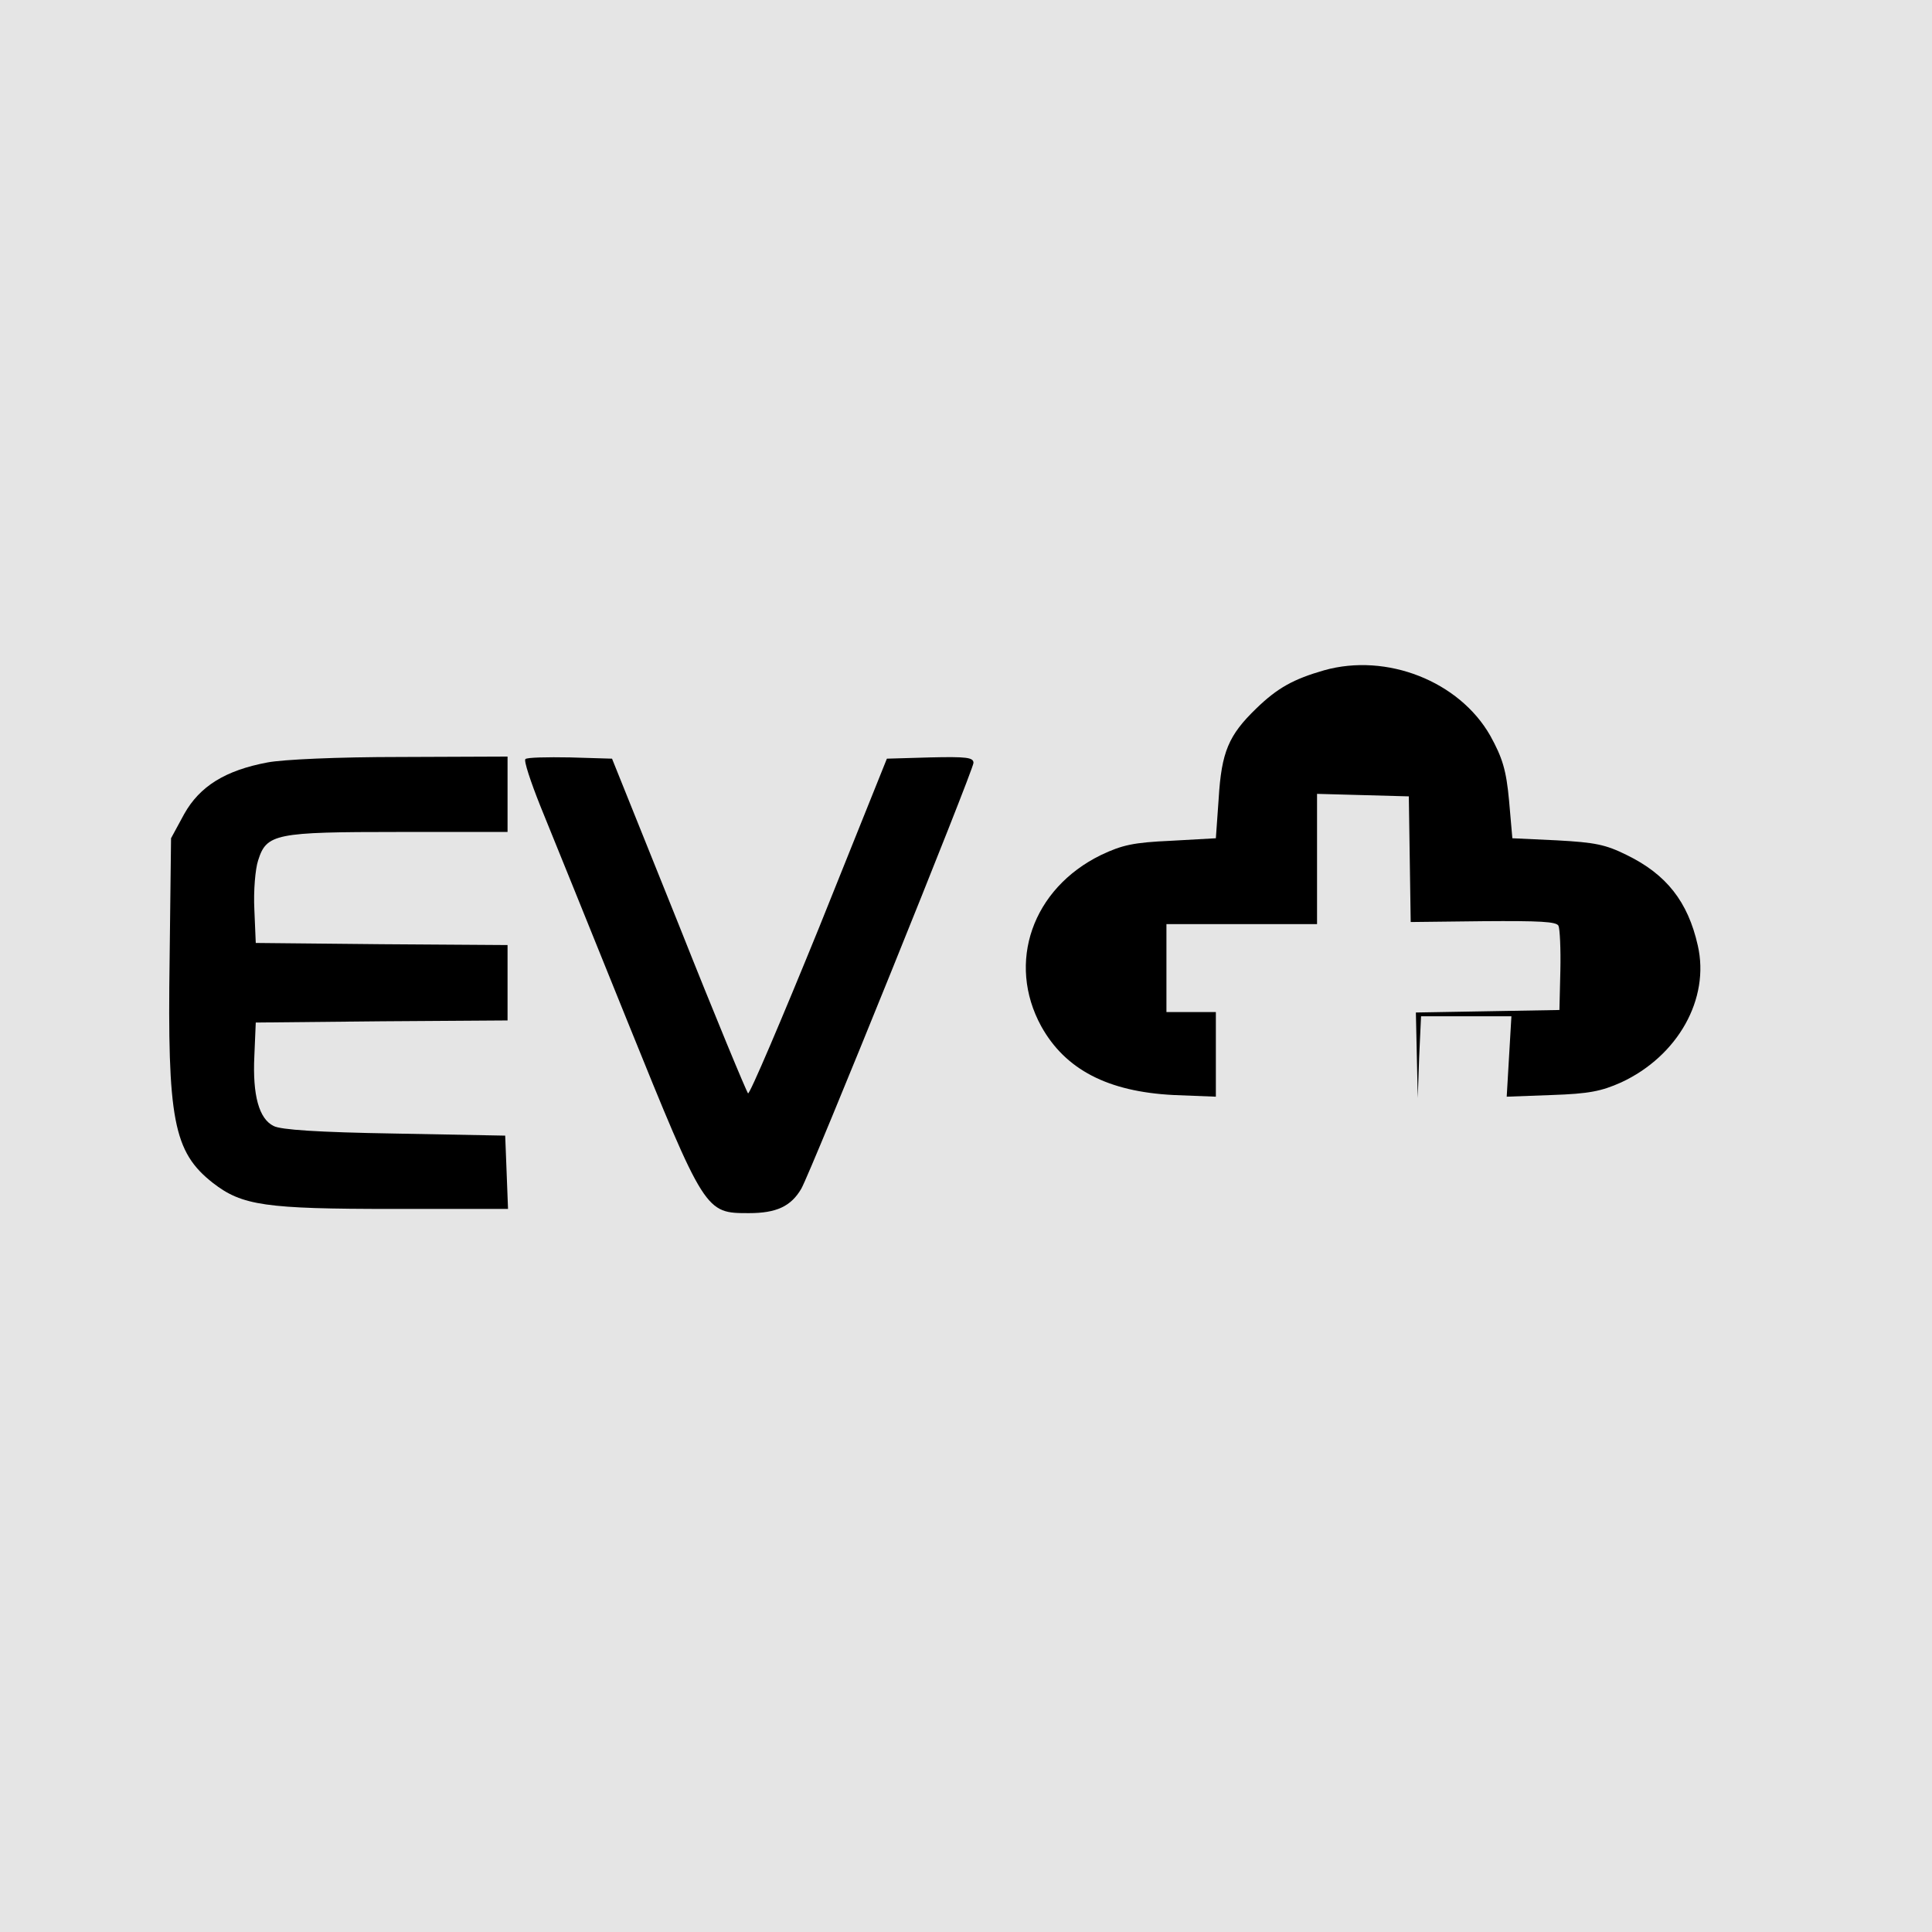
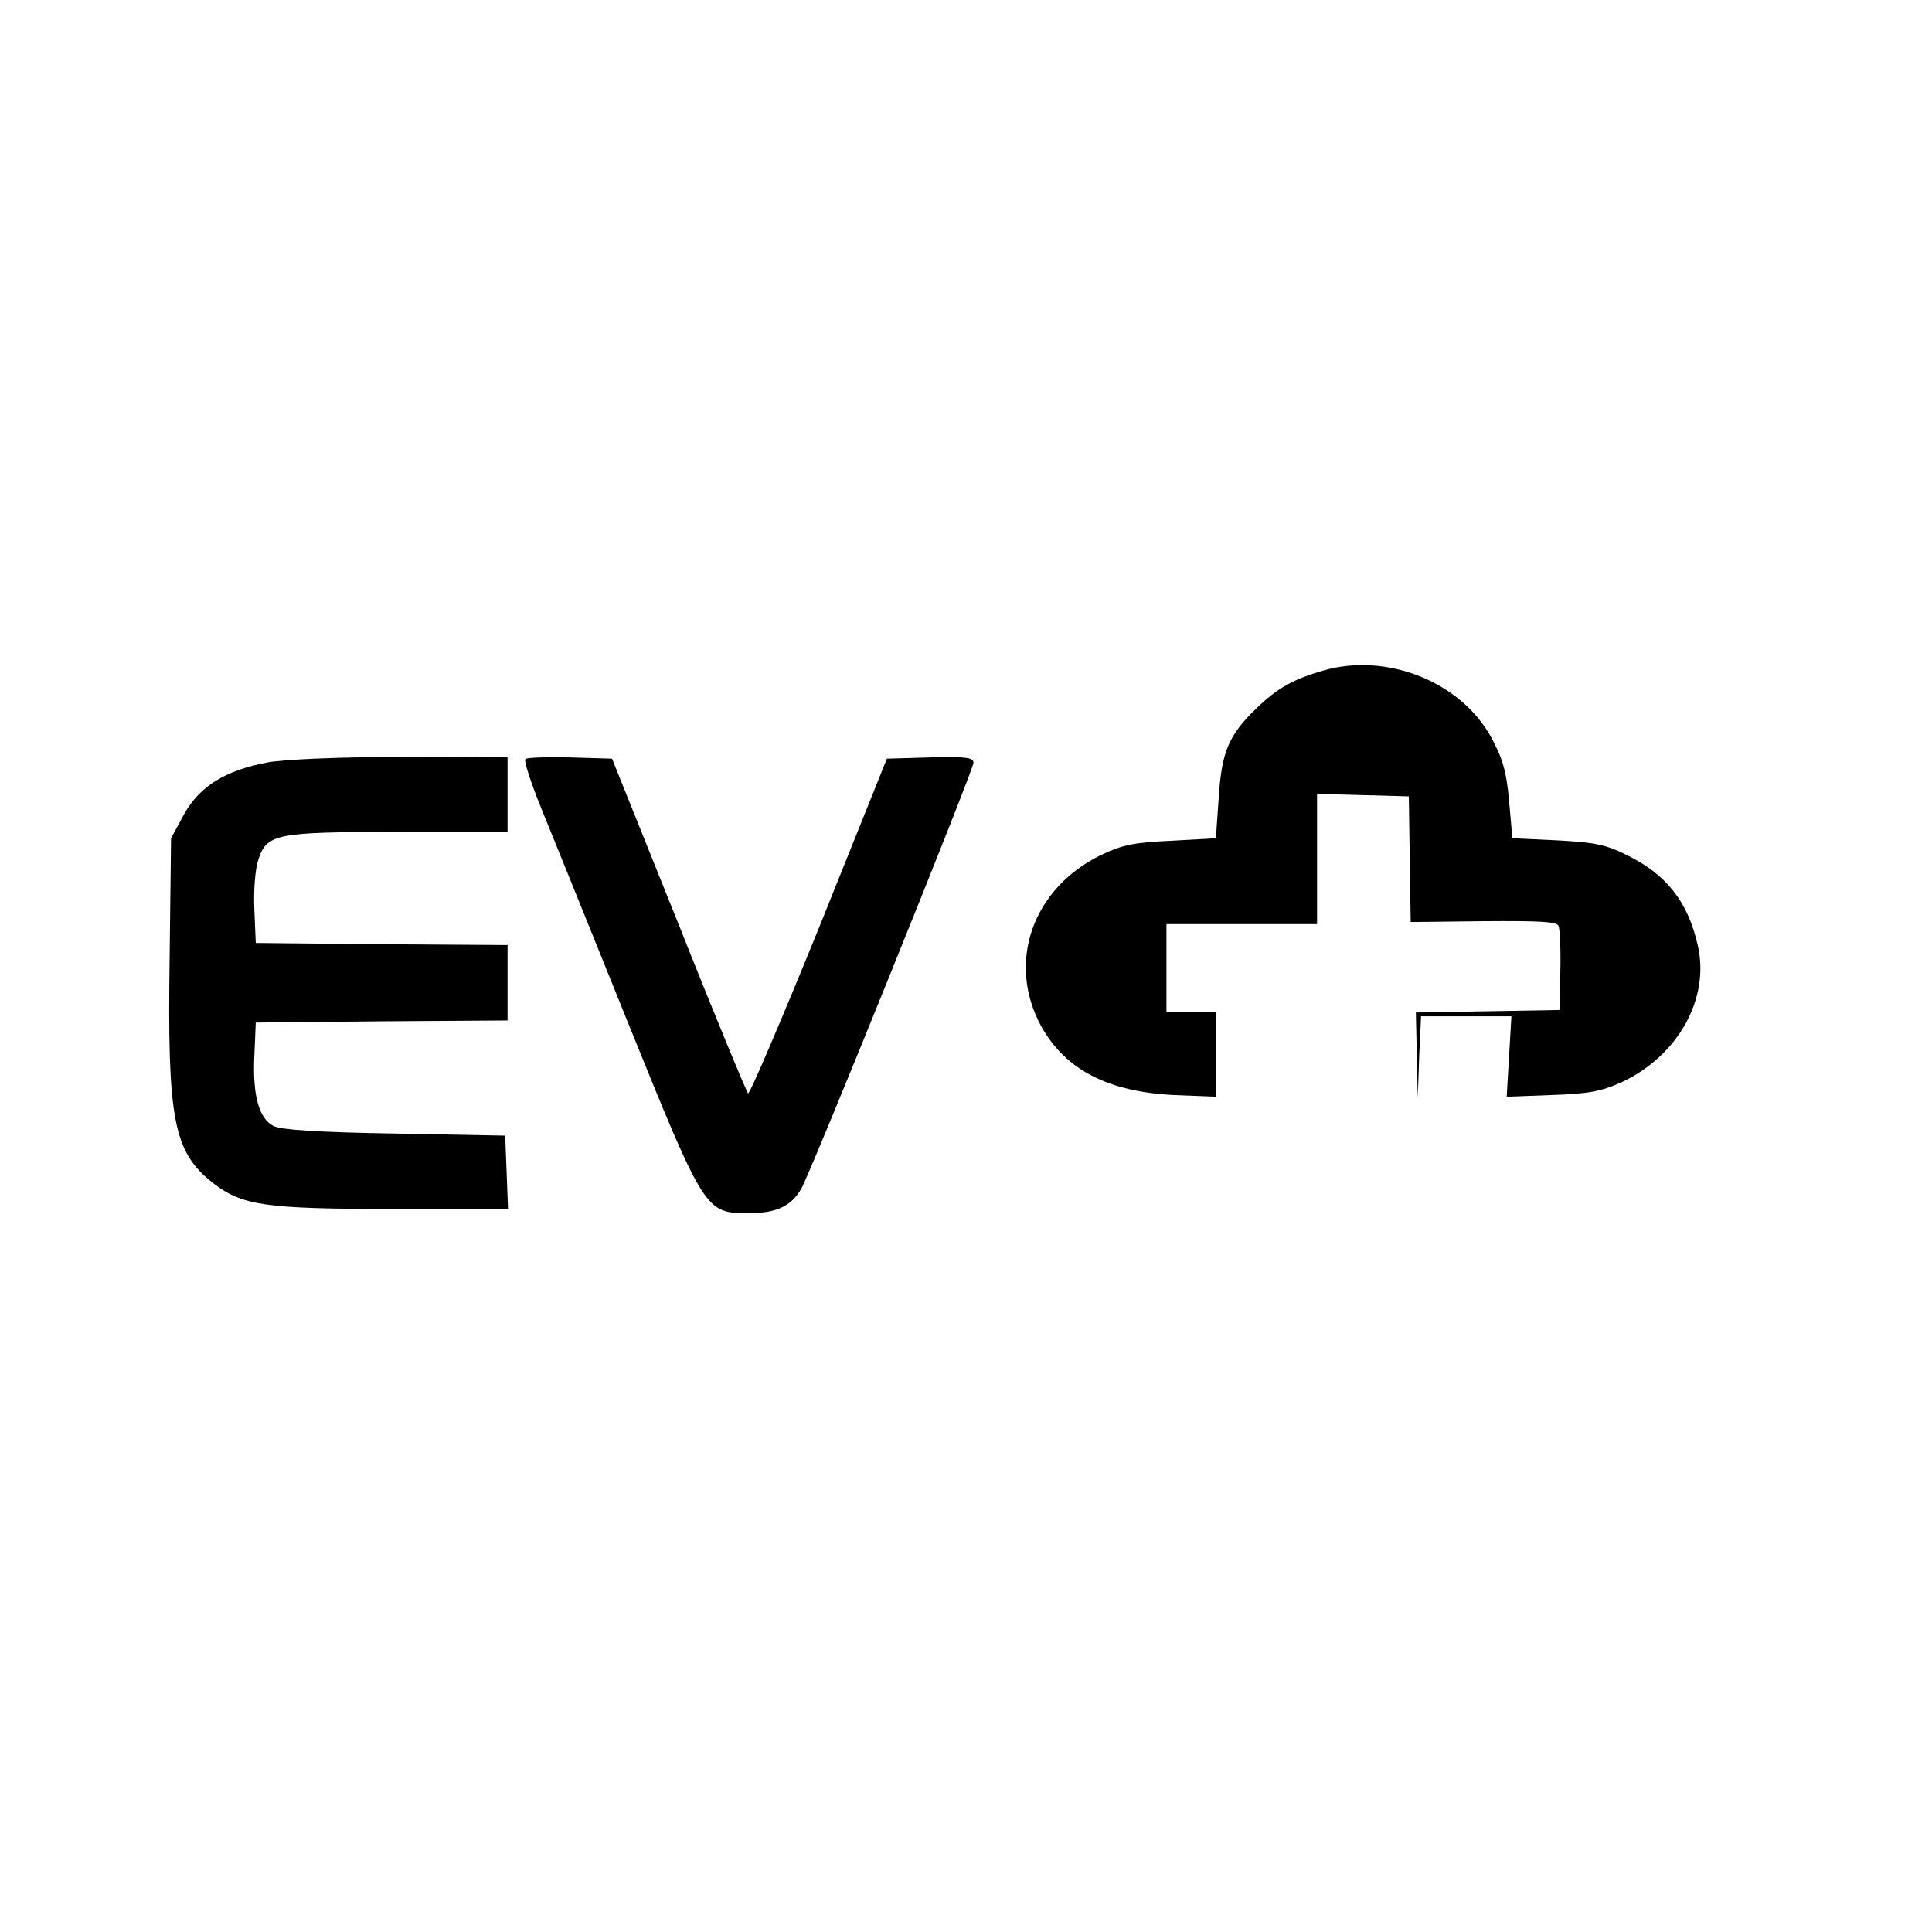
<svg xmlns="http://www.w3.org/2000/svg" width="500" height="500" viewBox="0 0 500 500" fill="none">
  <g clip-path="url(#clip0_9338_10)">
-     <rect width="500" height="500" fill="#E5E5E5" />
    <path d="M342.677 173.472C334.76 175.748 330.619 178.025 325.138 183.336C317.951 190.274 316.124 194.61 315.394 206.642L314.663 216.94L303.092 217.591C293.348 218.024 290.425 218.675 284.944 221.276C267.161 229.948 260.462 249.135 269.475 265.612C275.687 276.777 286.649 282.522 303.701 283.39L314.663 283.823V272.875V261.926H308.329H301.874V250.544V239.162H321.362H340.85V222.36V205.45L352.786 205.775L364.601 206.1L364.844 222.36L365.088 238.62L383.845 238.404C398.461 238.295 402.846 238.512 403.333 239.596C403.699 240.355 403.942 245.666 403.82 251.195L403.577 261.384L385.063 261.71L366.428 262.035L366.671 273.092L366.915 284.148L367.28 273.525L367.768 263.01H379.46H391.153L390.544 273.417L389.935 283.823L401.628 283.39C411.25 283.064 414.417 282.414 419.533 280.138C434.27 273.308 442.553 258.458 439.386 244.691C436.828 233.309 431.225 226.263 420.994 221.276C415.513 218.566 412.834 218.024 402.968 217.482L391.397 216.94L390.544 207.184C389.813 199.271 388.839 196.128 385.672 190.382C377.633 176.29 358.876 168.919 342.677 173.472Z" fill="black" />
    <path d="M69.236 197.317C58.274 199.376 51.697 203.495 47.677 210.65L44.267 216.937L43.901 247.939C43.292 289.782 44.876 298.129 55.107 306.15C62.659 312.004 68.627 312.871 101.756 312.871H131.476L131.11 303.332L130.745 293.901L102.122 293.359C82.269 293.034 72.646 292.383 70.819 291.408C67.043 289.565 65.338 283.495 65.826 273.305L66.191 264.633L98.833 264.308L131.354 264.091V254.335V244.579L98.833 244.362L66.191 244.037L65.826 235.365C65.582 230.595 66.069 224.85 66.8 222.682C68.992 215.745 71.185 215.311 103.34 215.311H131.354V205.555V195.799L103.705 195.907C87.141 195.907 73.255 196.558 69.236 197.317Z" fill="black" />
    <path d="M135.982 196.451C135.495 196.777 137.322 202.305 139.88 208.701C142.438 214.988 152.547 239.92 162.291 264.093C182.51 314.065 182.51 313.957 193.837 313.957C200.902 313.957 204.677 312.223 207.357 307.67C209.915 303.225 251.936 199.27 251.936 197.427C251.936 196.018 250.109 195.801 240.73 196.018L229.525 196.343L211.985 240.028C202.241 263.985 193.959 283.388 193.594 282.955C193.228 282.629 185.068 263.009 175.689 239.378L158.393 196.343L147.553 196.018C141.585 195.909 136.348 196.018 135.982 196.451Z" fill="black" />
  </g>
  <defs>
    <clipPath id="clip0_9338_10">
      <rect width="500" height="500" fill="white" />
    </clipPath>
  </defs>
</svg>